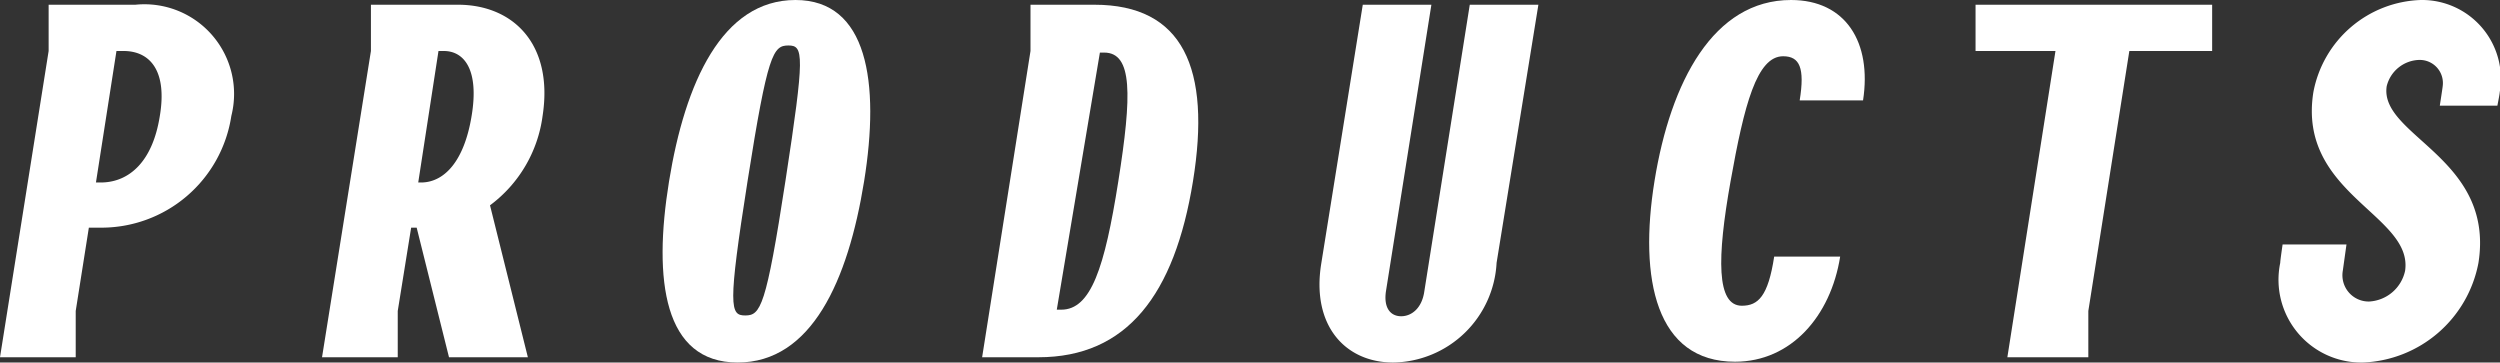
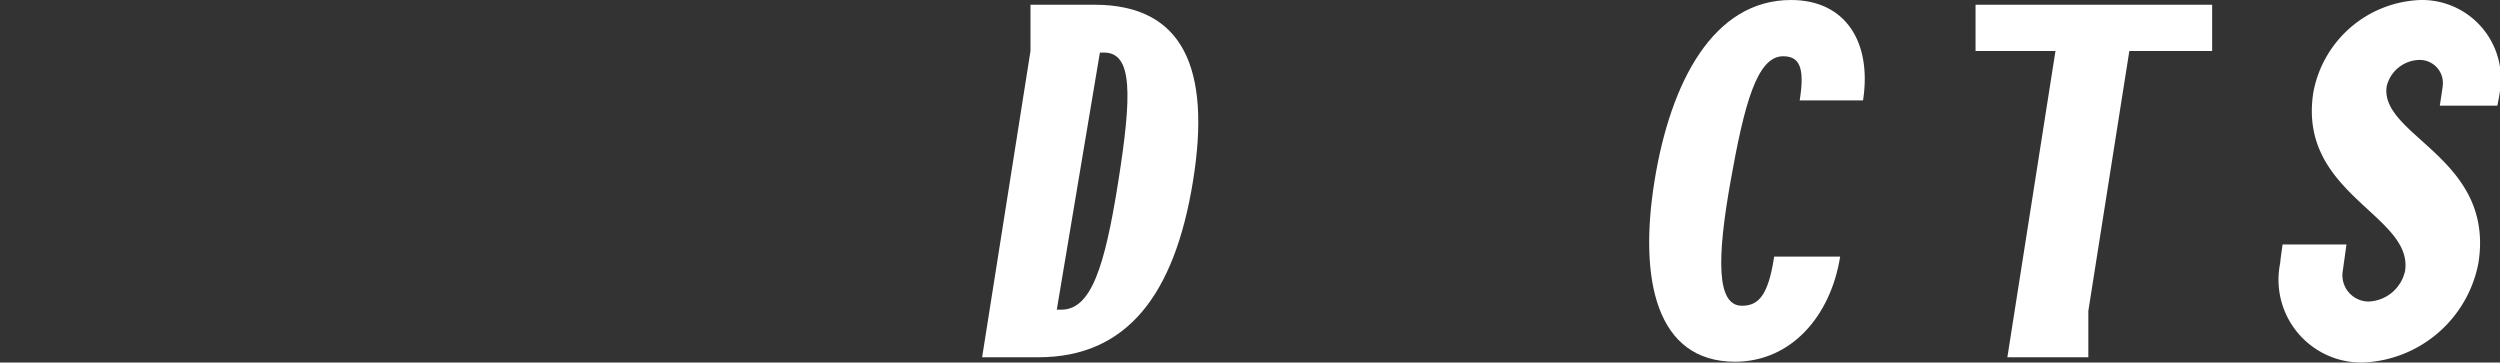
<svg xmlns="http://www.w3.org/2000/svg" id="text" viewBox="0 0 95.1 13.79">
  <rect x="0" y="0" width="95.1" height="13.79" fill="#333333" stroke="none" />
  <defs>
    <style>.cls-1{fill:#fff;}</style>
  </defs>
-   <path class="cls-1" d="M8.8,4.41a5,5,0,0,1-5,4.25H3.38l-.5,3.17v1.76H0L1.85,1.94V.18h3.3A3.41,3.41,0,0,1,8.8,4.41Zm-2.72,0c.29-1.74-.39-2.47-1.38-2.47H4.43l-.78,5h.27C4.9,6.9,5.8,6.18,6.08,4.41Z" />
-   <path class="cls-1" d="M20.08,13.59h-3L15.85,8.66h-.21l-.51,3.17v1.76H12.25L14.11,1.94V.18h3.31c2.11,0,3.64,1.51,3.22,4.23a5.06,5.06,0,0,1-2,3.4ZM17.94,4.41c.29-1.74-.27-2.47-1.06-2.47h-.2l-.77,5h.18C16.88,6.9,17.65,6.18,17.94,4.41Z" />
-   <path class="cls-1" d="M30.26,0C33,0,33.48,3.12,32.87,6.9s-2,6.89-4.81,6.89-3.22-3.13-2.61-6.89S27.47,0,30.26,0ZM28.35,12c.58,0,.79-.31,1.53-5.13s.69-5.14.11-5.14-.79.31-1.55,5.14S27.77,12,28.35,12Z" />
  <path class="cls-1" d="M39.2,1.94V.18h2.43c3.37,0,4.45,2.41,3.75,6.72s-2.51,6.69-5.88,6.69H37.36Zm1,9.84h.17c1.13,0,1.65-1.59,2.17-4.88S43.09,2,42,2h-.16Z" />
-   <path class="cls-1" d="M54.45.18,52.72,11.09c-.09.63.18.94.58.94s.79-.31.88-.94L55.91.18h2.61L56.93,10A4,4,0,0,1,53,13.79c-1.82,0-3.12-1.4-2.74-3.76L51.84.18Z" />
  <path class="cls-1" d="M68.46,3.82c.2-1.24,0-1.68-.63-1.68-1,0-1.48,1.84-2,4.76s-.54,4.73.43,4.73c.62,0,1-.36,1.23-1.87H70c-.36,2.27-1.87,4-4,4-3,0-3.67-3.13-3.06-6.89S65.18,0,68.13,0c2.09,0,3.08,1.62,2.74,3.82Z" />
  <path class="cls-1" d="M75.15,1.94V.18h9V1.94H81l-1.56,9.89v1.76H76.36L78.19,1.94Z" />
  <path class="cls-1" d="M89.89,13.79A3.15,3.15,0,0,1,86.74,10c0-.09.09-.7.09-.7h2.43l-.14,1a1,1,0,0,0,1,1.17,1.48,1.48,0,0,0,1.37-1.17C91.8,8.17,87.39,7.38,88,3.51A4.3,4.3,0,0,1,92.09,0a3,3,0,0,1,3,3.51c0,.06-.09.51-.09.51H92.81s.11-.71.11-.74a.88.88,0,0,0-.9-1,1.31,1.31,0,0,0-1.23,1C90.5,5.17,94.91,6,94.28,10A4.66,4.66,0,0,1,89.89,13.79Z" />
</svg>